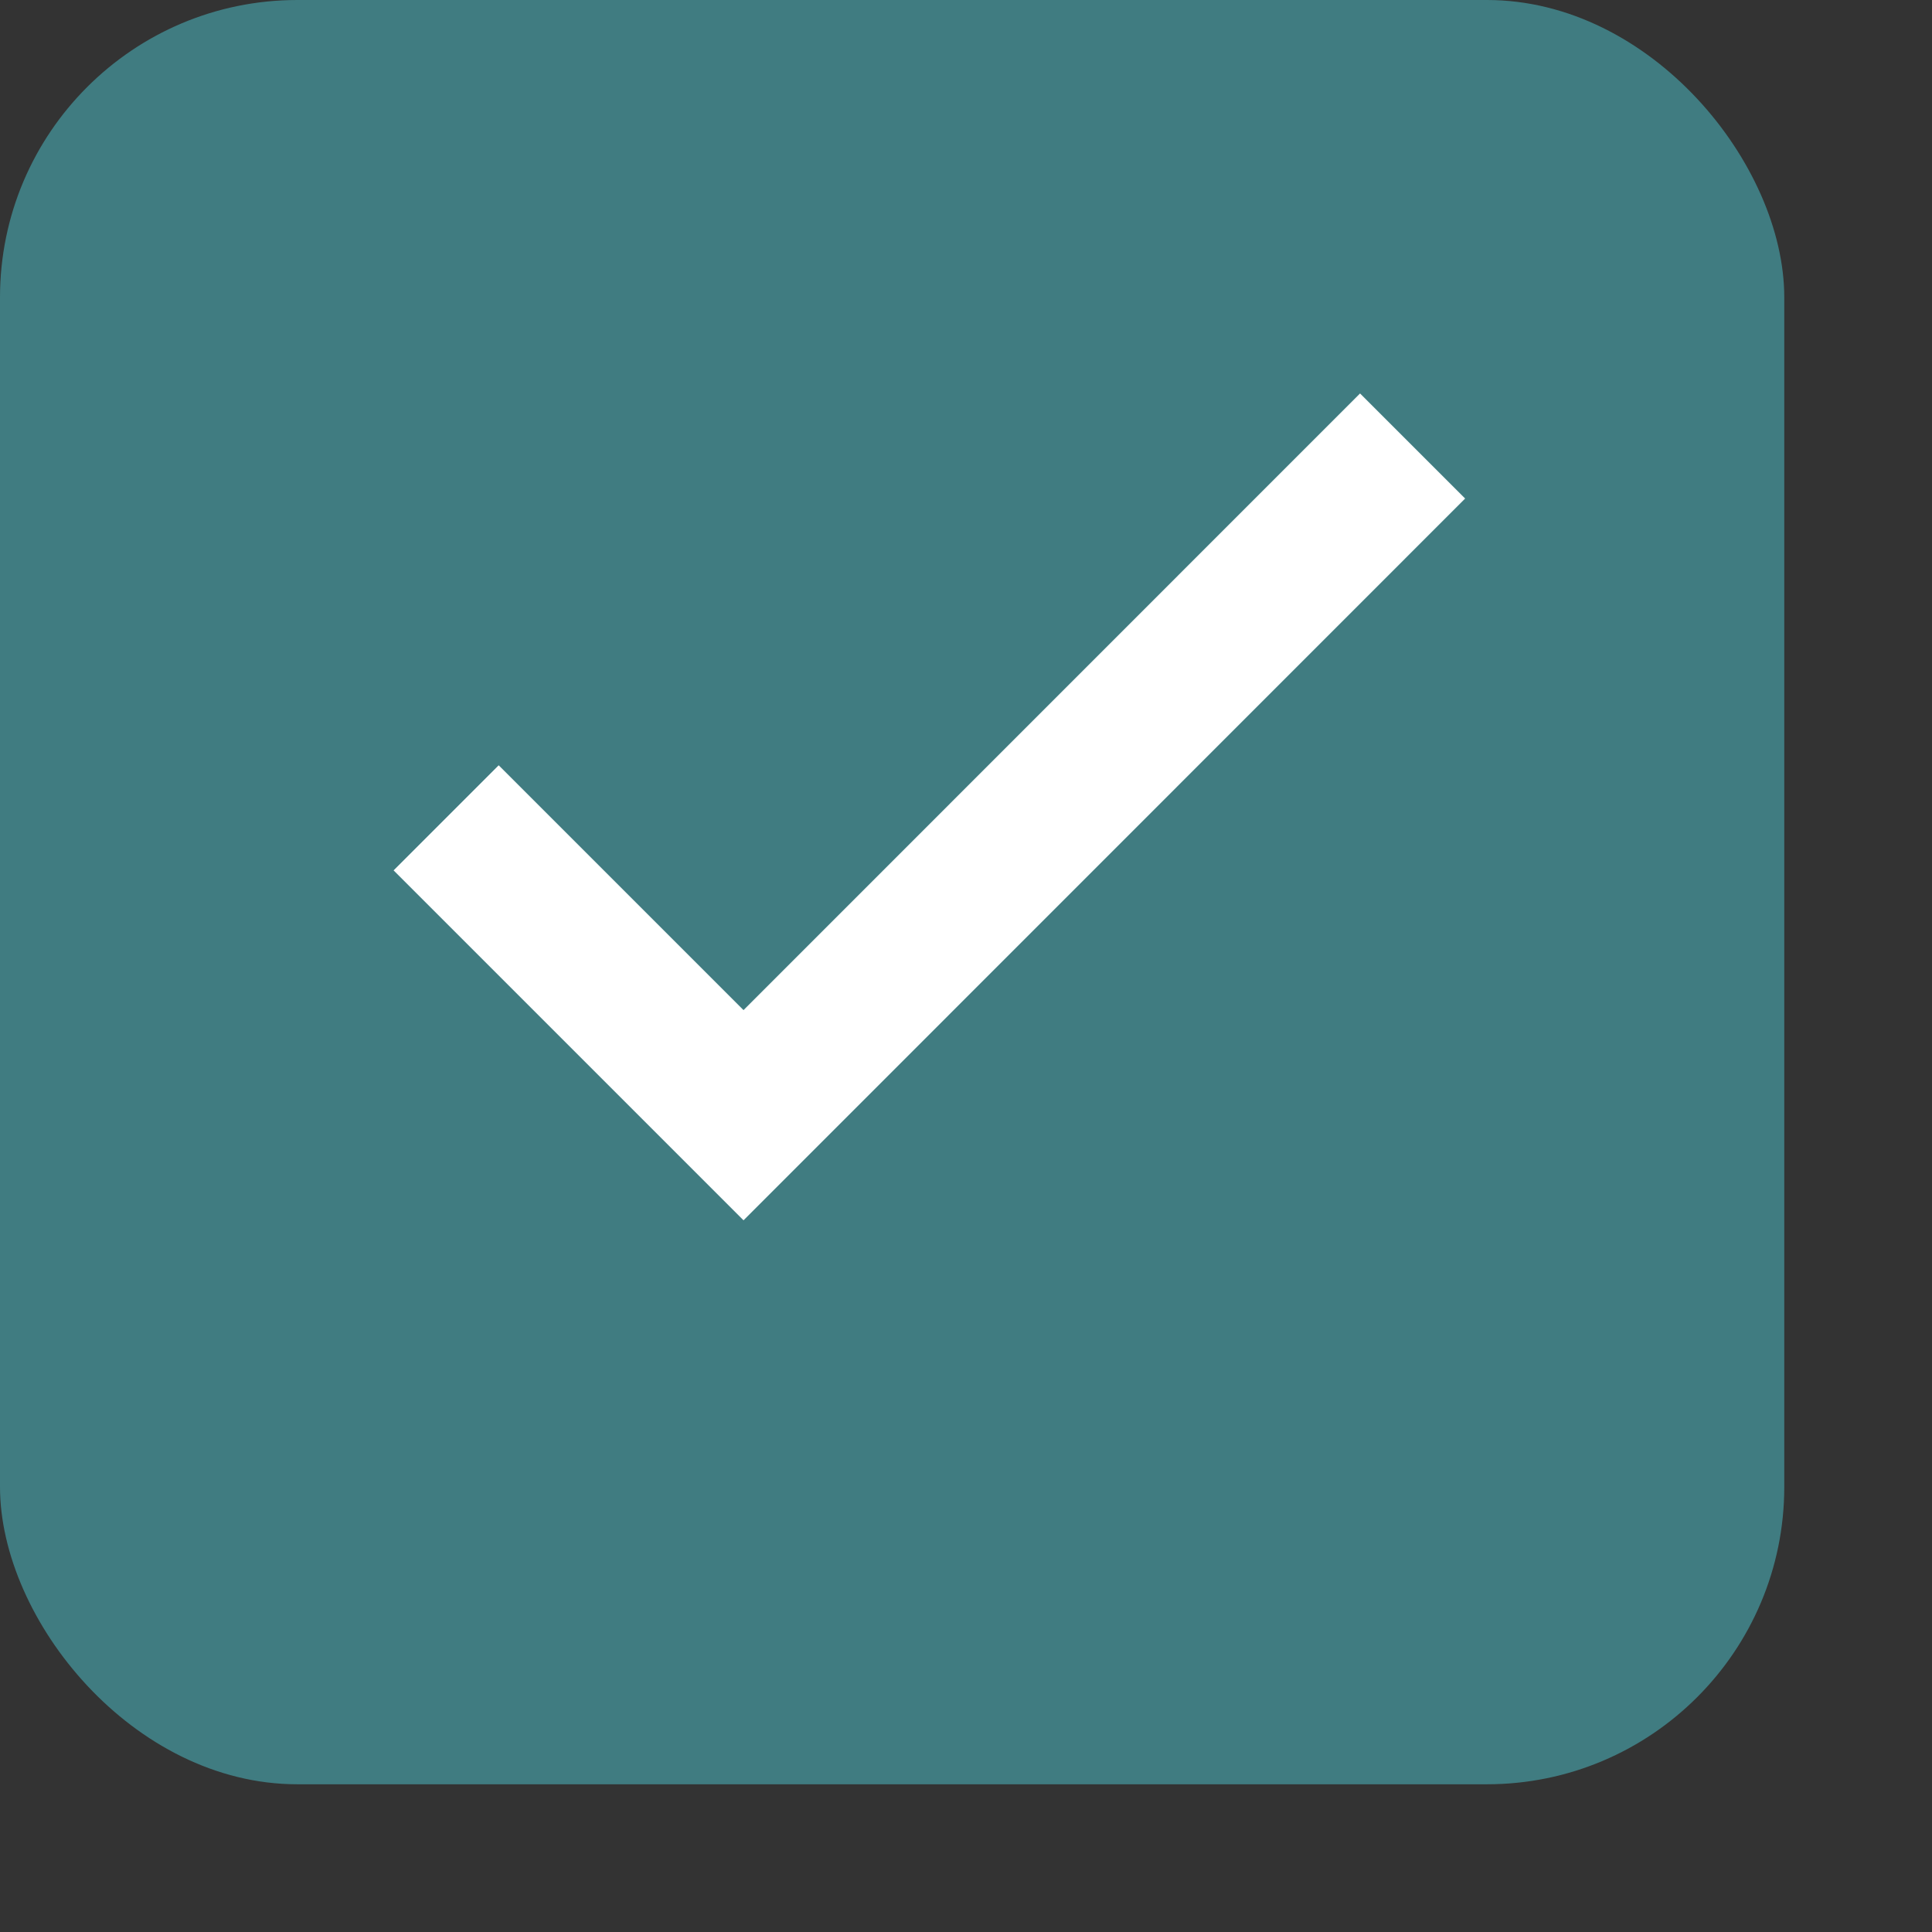
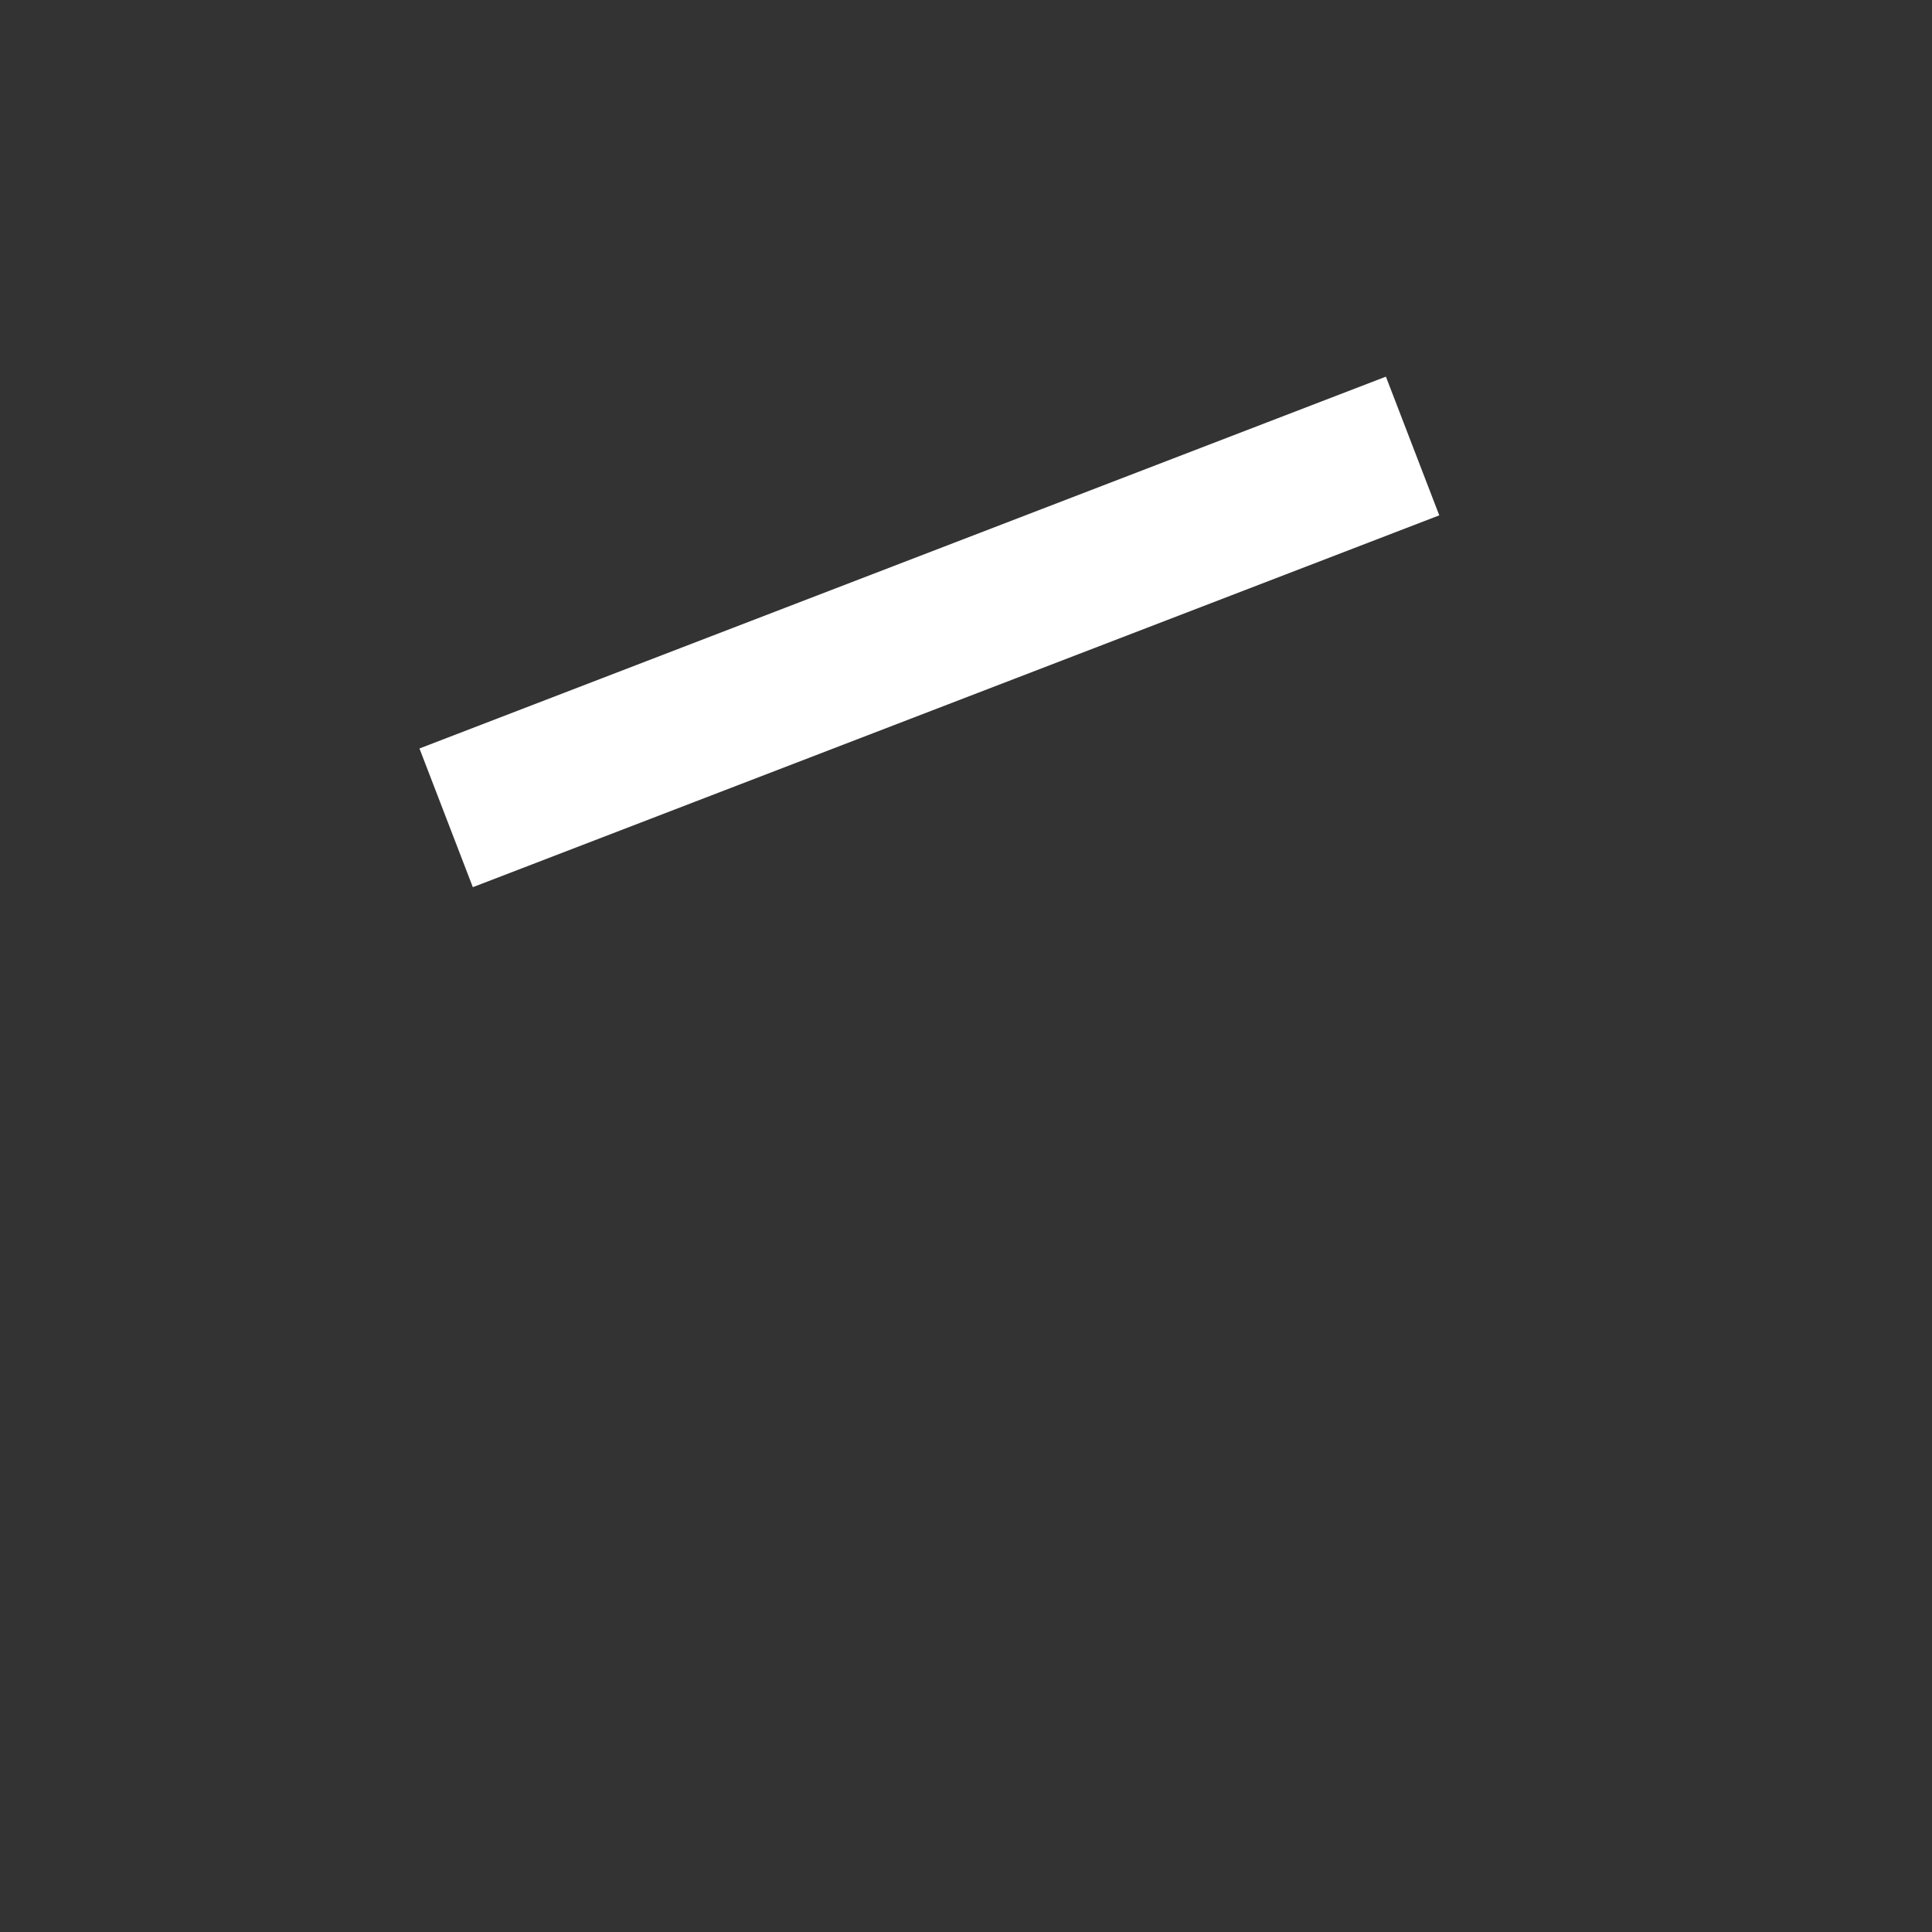
<svg xmlns="http://www.w3.org/2000/svg" width="13" height="13" viewBox="0 0 13 13" fill="none">
  <rect x="0" y="0" width="13" height="13" fill="#333333" stroke="none" />
-   <rect width="12.006" height="12.006" rx="2.001" fill="#407C81" />
-   <path d="M3.002 5.503L5.003 7.504L9.505 3.001" stroke="white" stroke-width="1" />
+   <path d="M3.002 5.503L9.505 3.001" stroke="white" stroke-width="1" />
</svg>